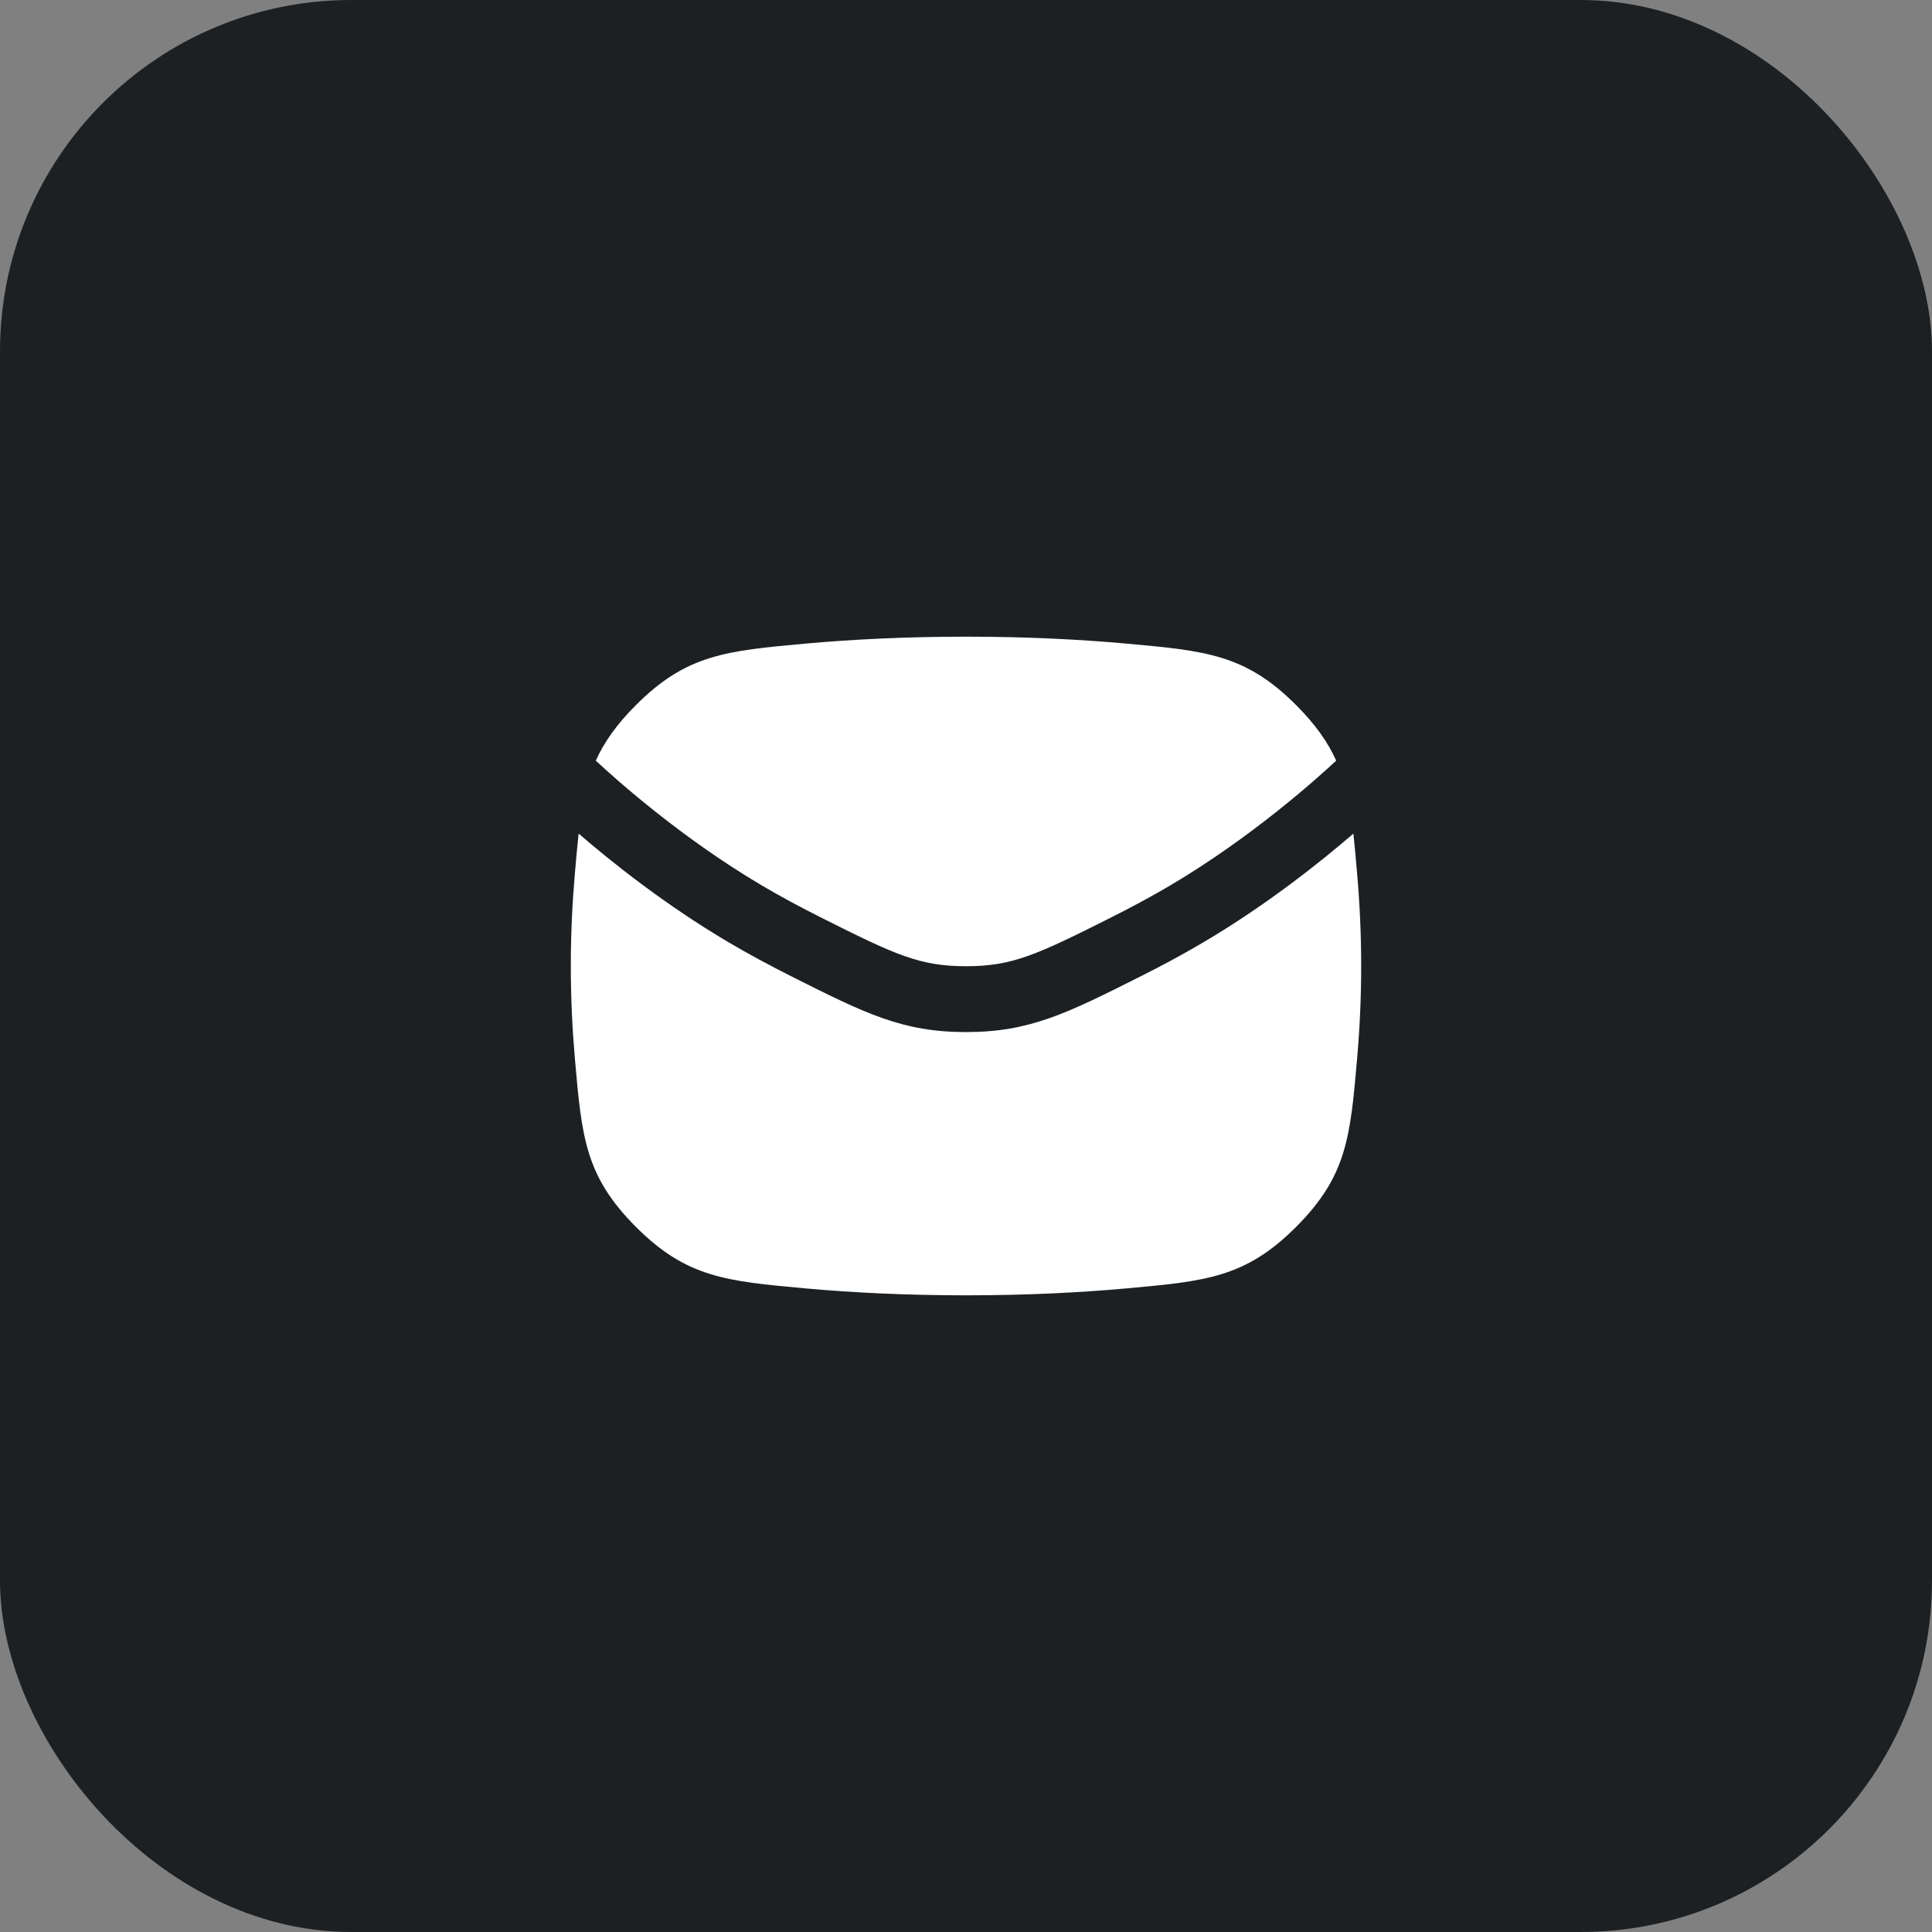
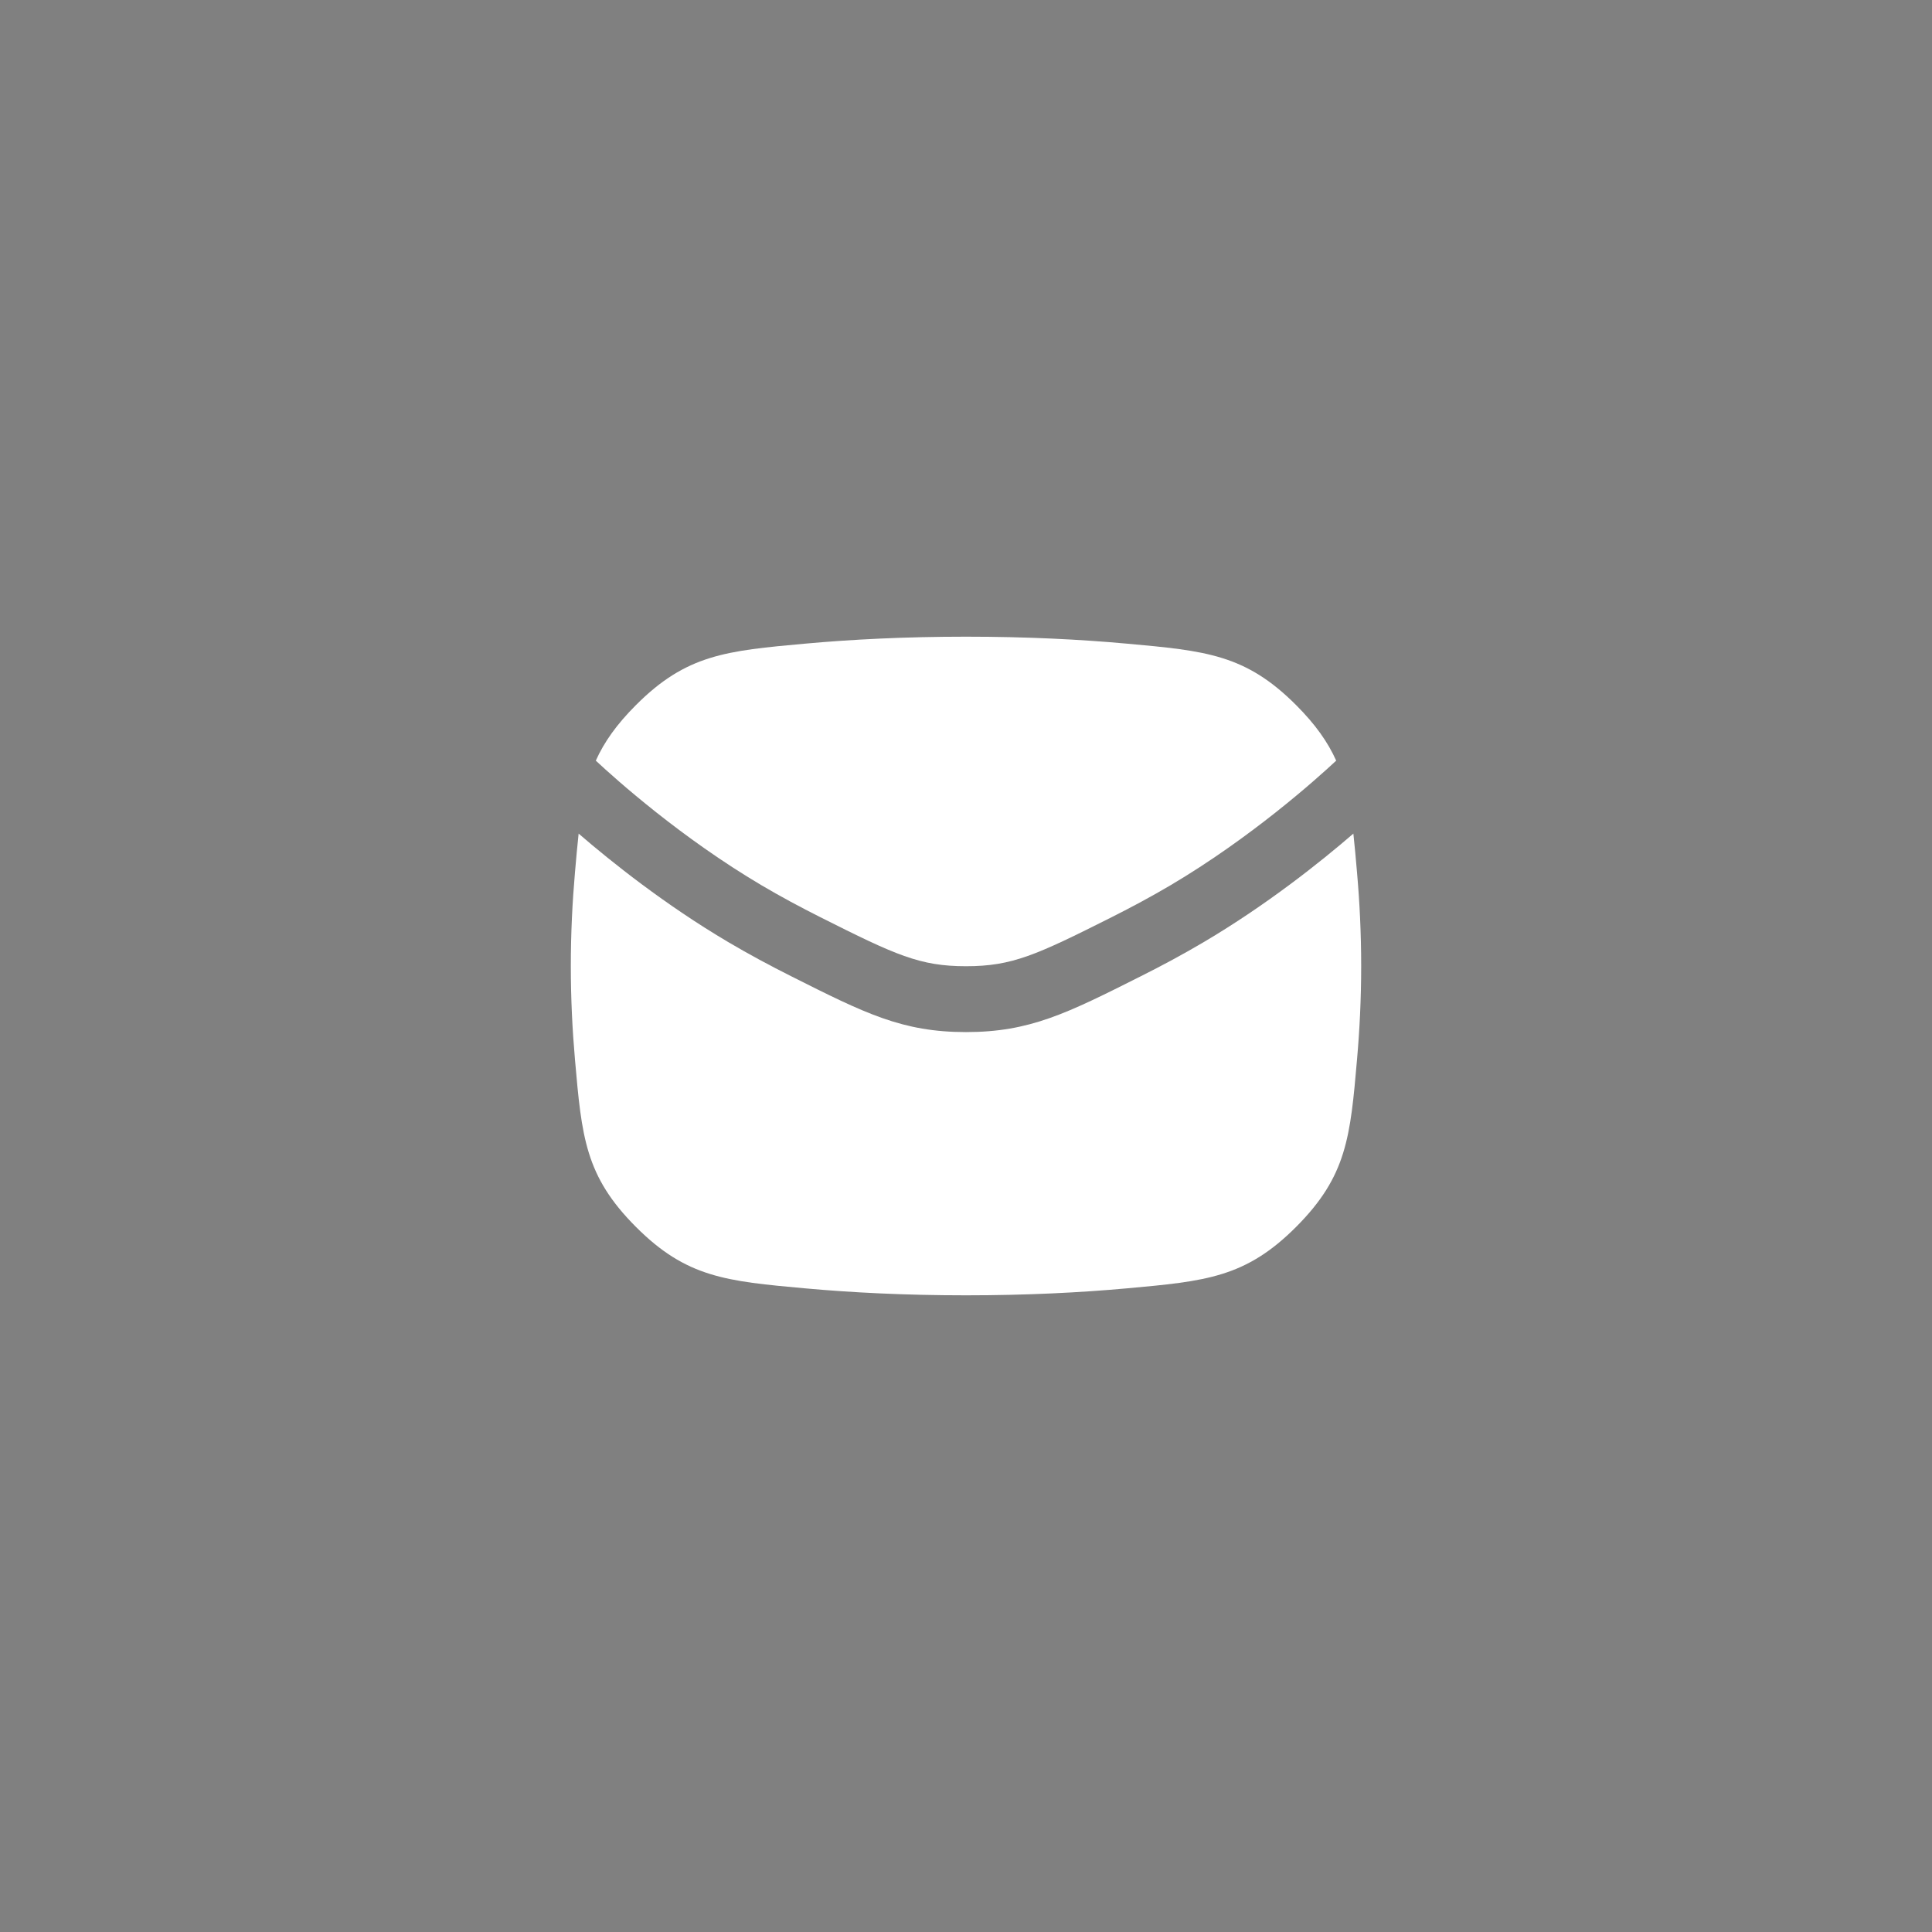
<svg xmlns="http://www.w3.org/2000/svg" width="44" height="44" viewBox="0 0 44 44" fill="none">
  <rect x="0" y="0" width="44" height="44" fill="#808080" stroke="none" />
-   <rect width="44" height="44" rx="8" fill="#1D2023" />
  <path d="M18.343 14.658C19.382 14.564 20.602 14.5 22 14.5C23.398 14.5 24.617 14.564 25.656 14.658C27.463 14.822 28.367 14.903 29.521 16.061C29.958 16.499 30.24 16.899 30.431 17.323C29.965 17.758 28.488 19.079 26.651 20.165C26.224 20.417 25.771 20.66 25.314 20.89C23.598 21.753 23.051 22.005 22 22.005C20.949 22.005 20.402 21.753 18.686 20.89C18.229 20.66 17.776 20.417 17.349 20.165C15.512 19.079 14.035 17.758 13.569 17.323C13.76 16.899 14.043 16.499 14.48 16.061C15.633 14.904 16.537 14.822 18.343 14.658Z" fill="white" />
  <path d="M13.178 18.985C13.93 19.634 15.151 20.608 16.586 21.456C17.048 21.729 17.532 21.989 18.012 22.23C19.702 23.08 20.547 23.505 22 23.505C23.453 23.505 24.298 23.08 25.988 22.23C26.469 21.989 26.952 21.729 27.414 21.456C28.849 20.608 30.07 19.634 30.822 18.985C30.852 19.258 30.878 19.553 30.906 19.878C30.964 20.538 31 21.25 31 22C31 22.75 30.964 23.462 30.906 24.122C30.752 25.895 30.674 26.782 29.521 27.939C28.367 29.096 27.463 29.178 25.656 29.342C24.617 29.436 23.398 29.5 22 29.5C20.602 29.5 19.382 29.436 18.343 29.342C16.536 29.178 15.633 29.096 14.48 27.939C13.326 26.782 13.249 25.896 13.094 24.124C13.036 23.463 13 22.75 13 22C13 21.25 13.036 20.537 13.094 19.876C13.122 19.552 13.148 19.257 13.178 18.985Z" fill="white" />
</svg>